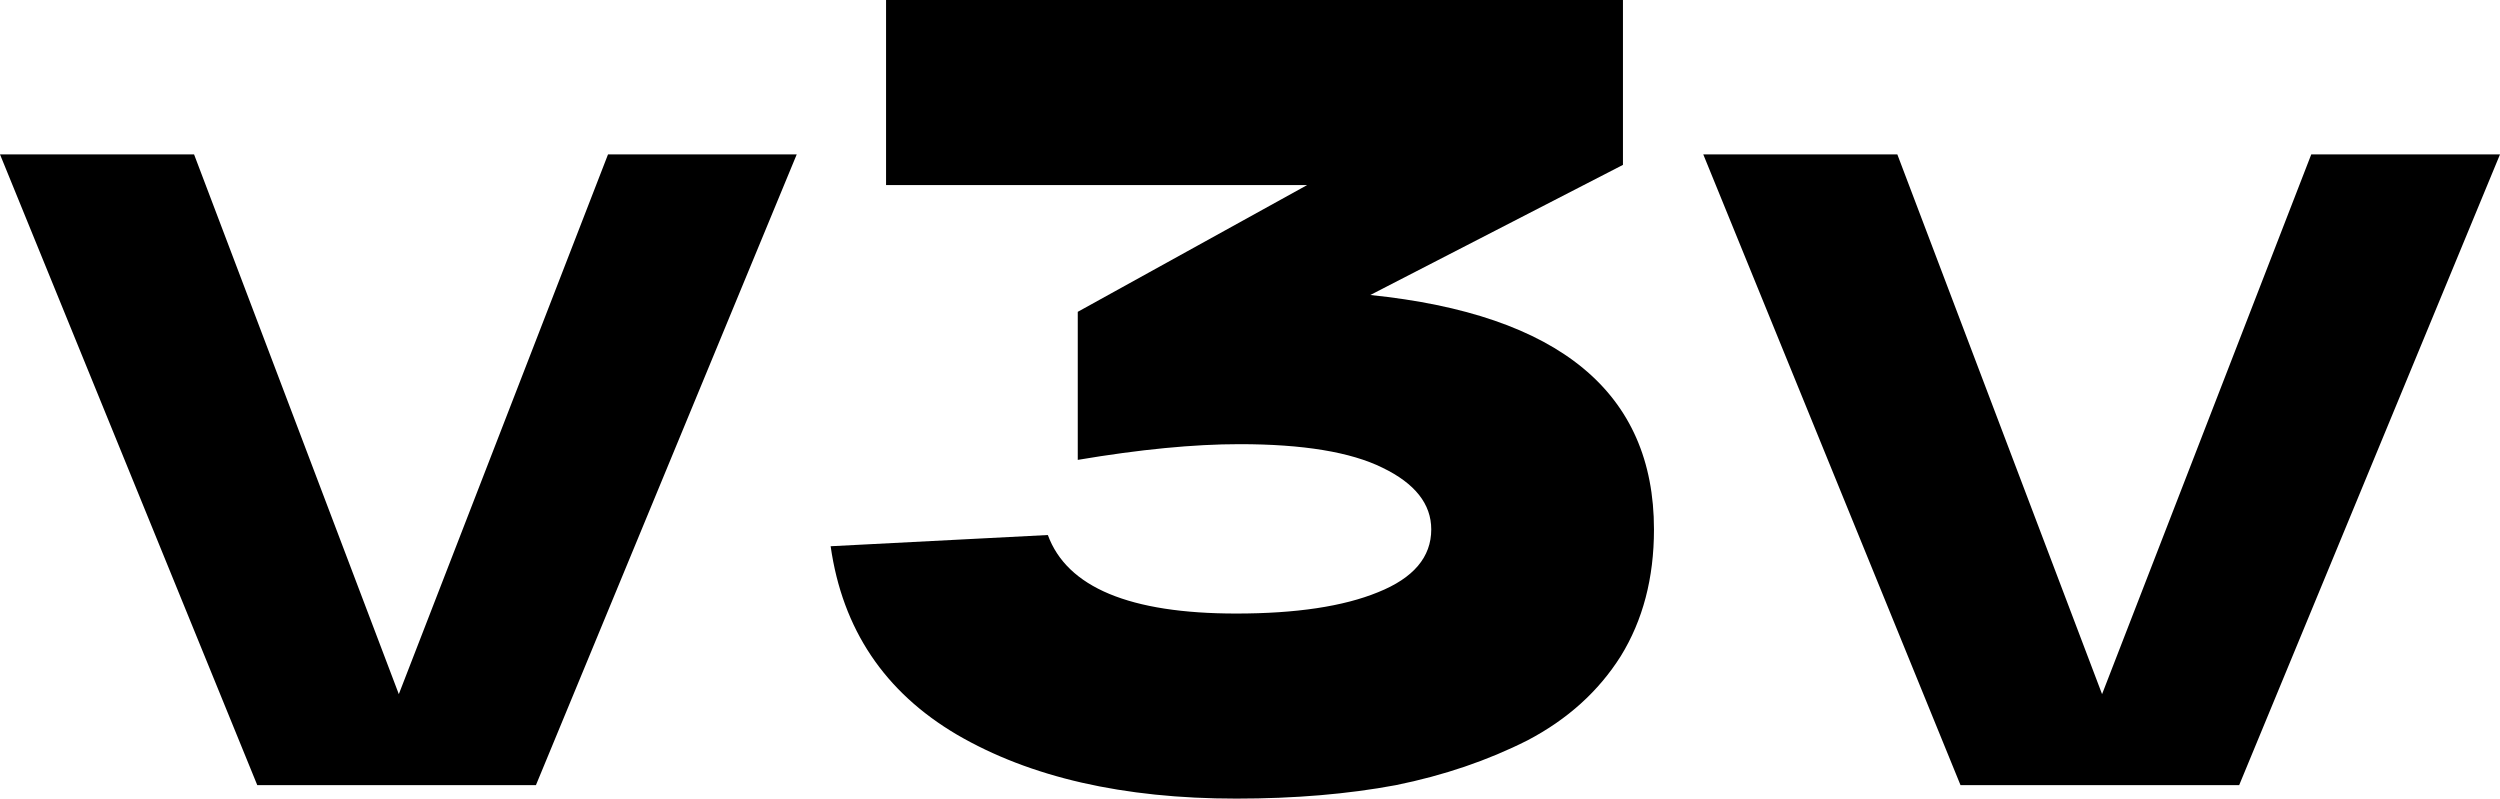
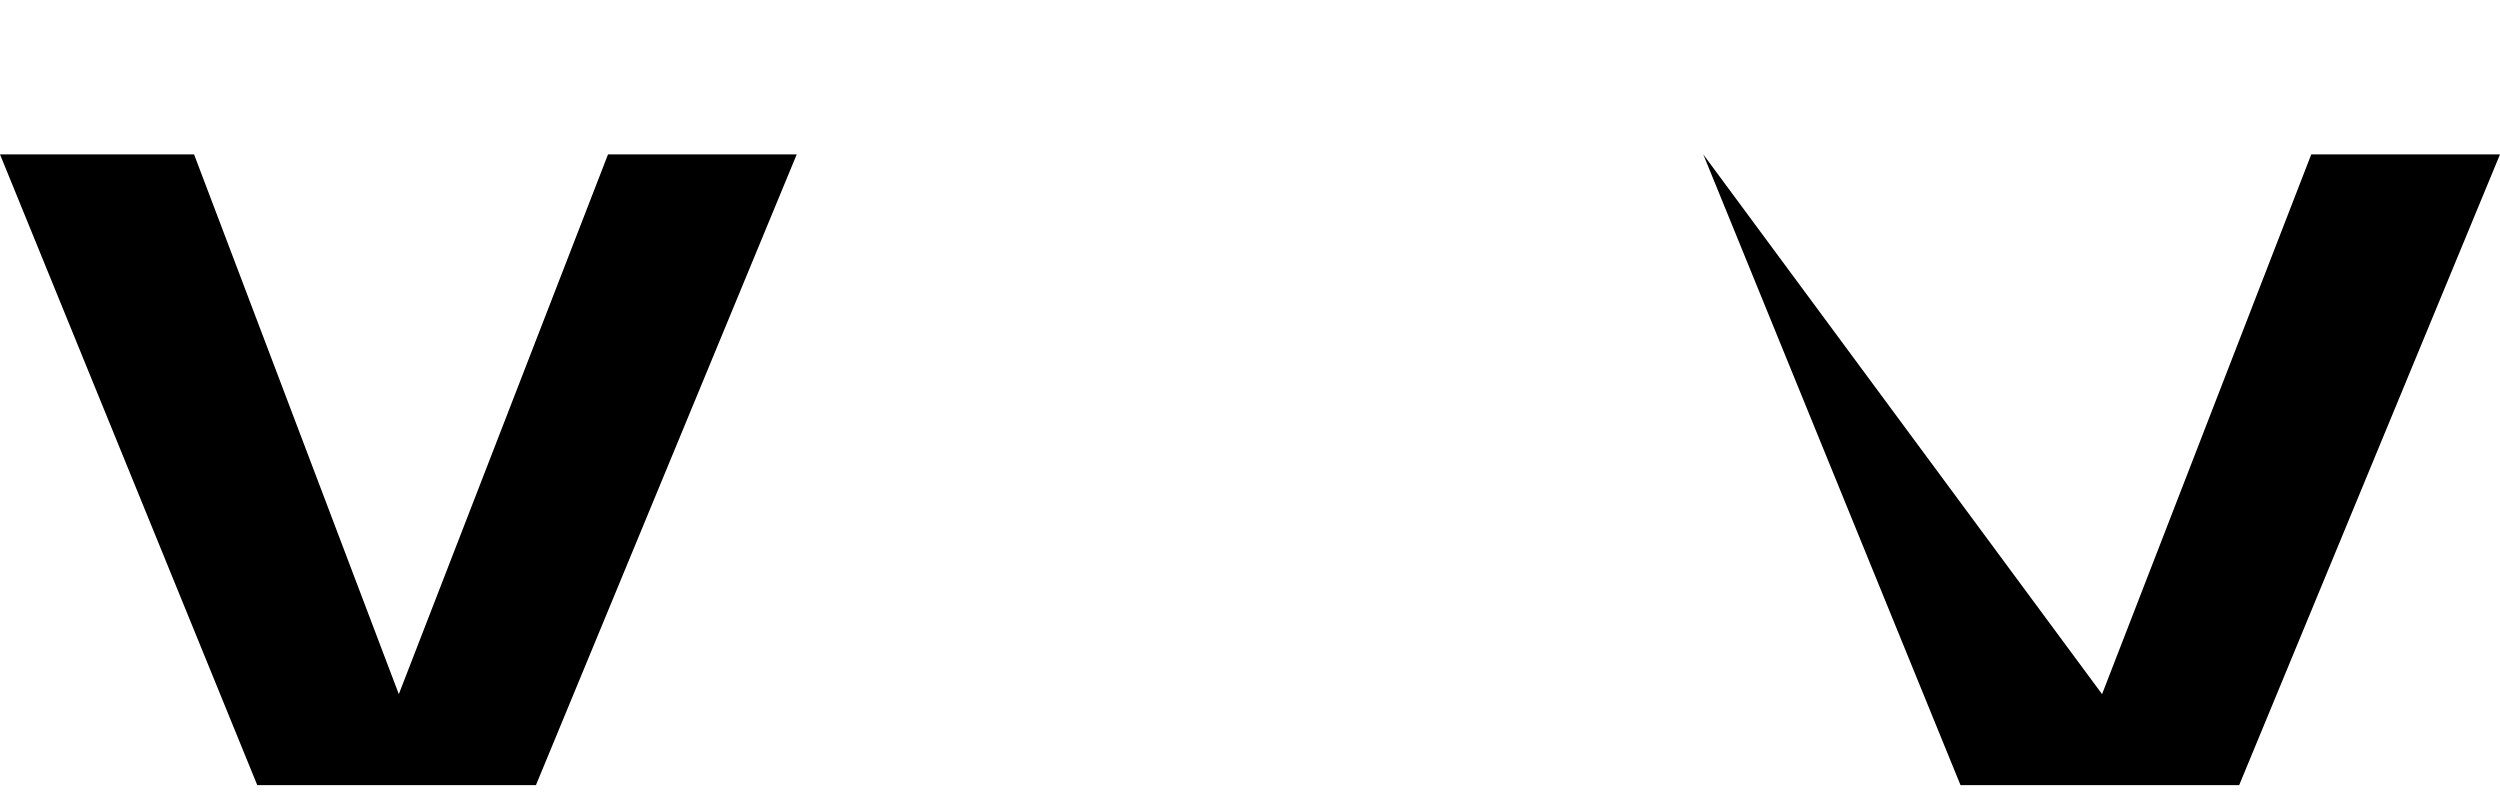
<svg xmlns="http://www.w3.org/2000/svg" width="144" height="46" viewBox="0 0 144 46" fill="none">
  <path d="M35.022 8.893H45.892L30.869 45.225H14.819L0 8.893H11.178L22.972 39.983L35.022 8.893Z" fill="black" />
-   <path d="M133.129 8.893H144L128.976 45.225H112.926L98.108 8.893H109.286L121.079 39.983L133.129 8.893Z" fill="black" />
-   <path d="M78.929 16.992C89.823 18.111 95.269 22.612 95.269 30.494C95.269 33.294 94.631 35.727 93.355 37.795C92.078 39.819 90.291 41.434 87.993 42.64C85.695 43.803 83.163 44.665 80.397 45.225C77.632 45.742 74.568 46 71.206 46C64.696 46 59.334 44.772 55.122 42.317C50.952 39.862 48.526 36.244 47.845 31.463L60.356 30.817C61.462 33.832 65.079 35.34 71.206 35.34C74.653 35.34 77.376 34.931 79.376 34.112C81.418 33.294 82.44 32.088 82.44 30.494C82.44 29.03 81.504 27.846 79.632 26.941C77.802 26.037 75.057 25.584 71.398 25.584C68.76 25.584 65.653 25.886 62.079 26.489V17.961L75.291 10.66H51.037V0H93.482V9.497L78.929 16.992Z" fill="black" />
+   <path d="M133.129 8.893H144L128.976 45.225H112.926L98.108 8.893L121.079 39.983L133.129 8.893Z" fill="black" />
</svg>